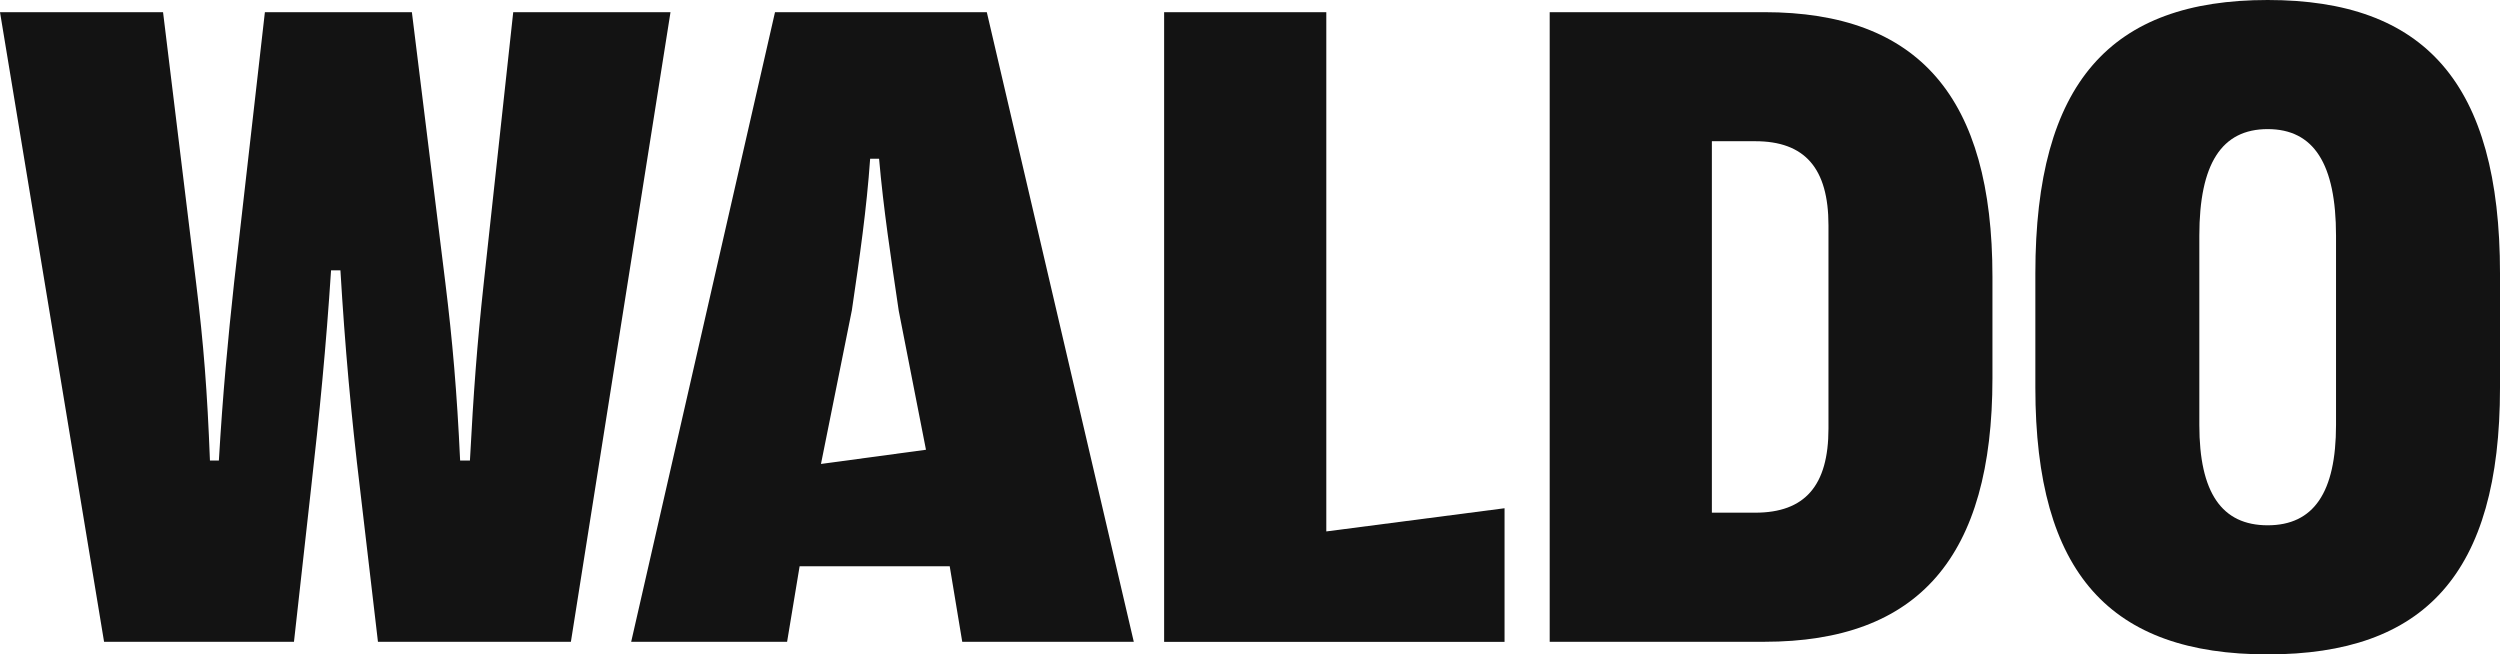
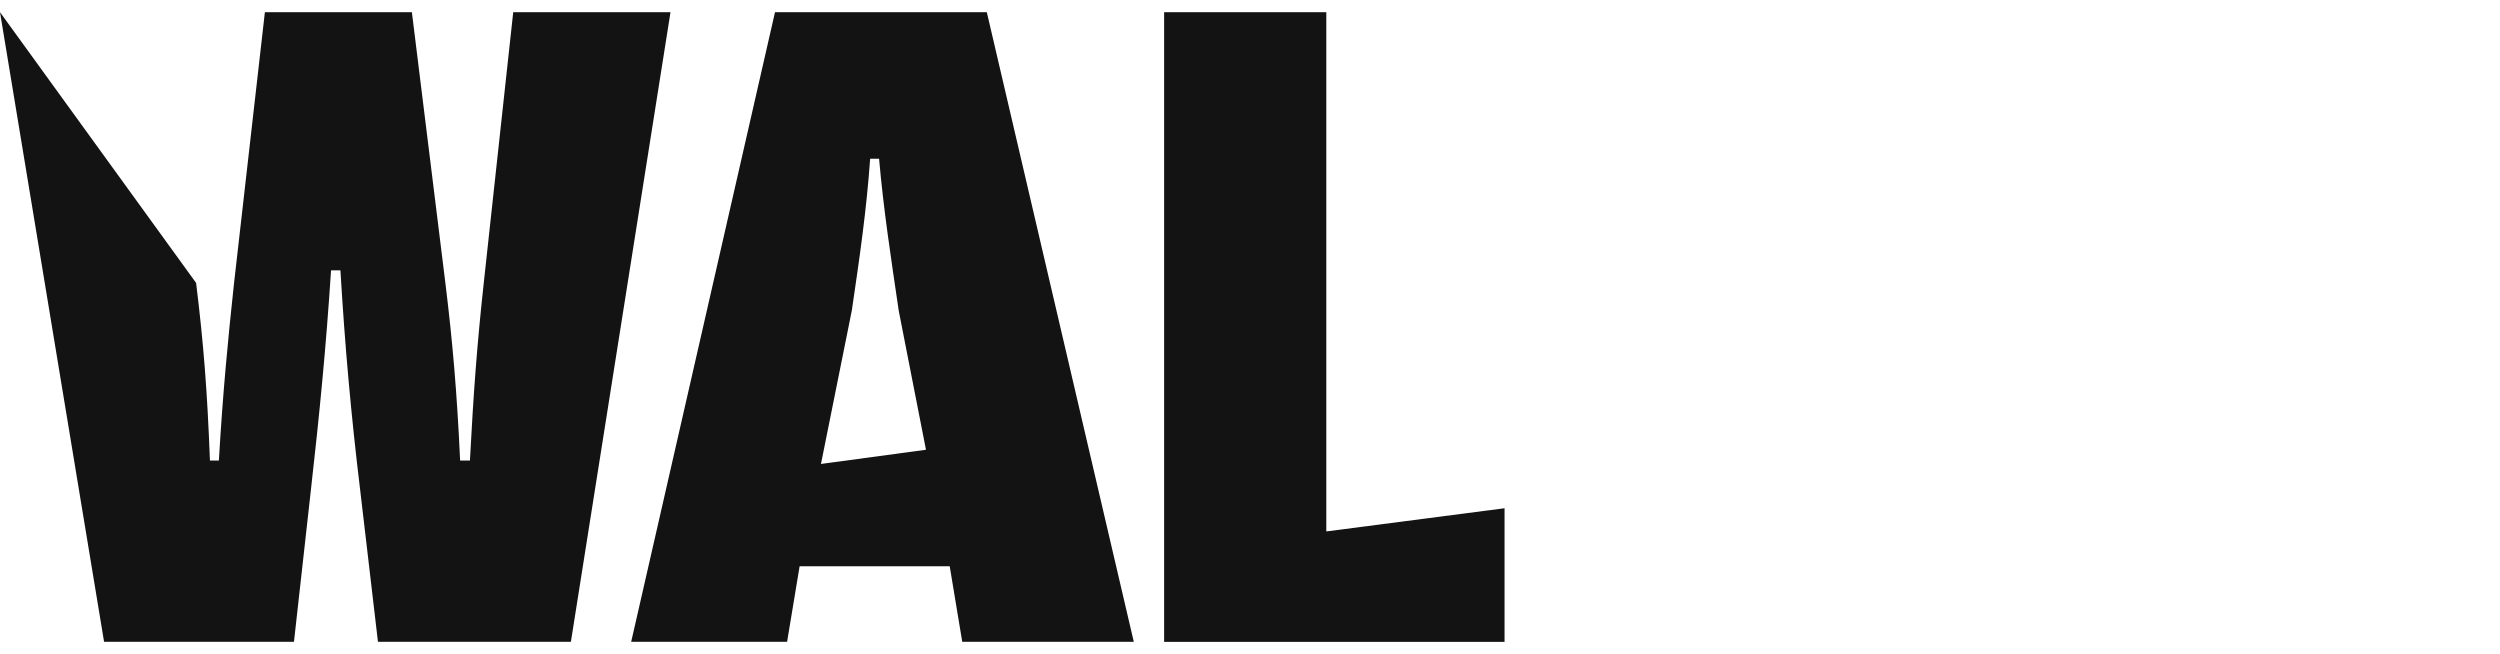
<svg xmlns="http://www.w3.org/2000/svg" width="703" height="184" viewBox="0 0 703 184" fill="none">
  <g clip-path="url(#clip0_941_14118)">
-     <path d="M0 3.422H45.85L55.146 79.56C57.274 96.887 58.285 110.036 59.035 129.506H61.547C62.68 110.283 64.058 95.869 65.82 79.56L74.487 3.422H115.82L125.238 79.56C127.244 95.869 128.5 110.298 129.388 129.506H132.144C133.155 110.283 134.151 96.871 136.034 79.56L144.319 3.422H188.546L160.537 180.47H106.279L101.256 137.599C98.745 116.865 96.984 97.257 95.728 76.014H93.094C91.716 97.257 89.832 116.603 87.443 137.599L82.665 180.47H29.265L0 3.422Z" fill="#131313" />
+     <path d="M0 3.422L55.146 79.56C57.274 96.887 58.285 110.036 59.035 129.506H61.547C62.68 110.283 64.058 95.869 65.82 79.56L74.487 3.422H115.82L125.238 79.56C127.244 95.869 128.5 110.298 129.388 129.506H132.144C133.155 110.283 134.151 96.871 136.034 79.56L144.319 3.422H188.546L160.537 180.47H106.279L101.256 137.599C98.745 116.865 96.984 97.257 95.728 76.014H93.094C91.716 97.257 89.832 116.603 87.443 137.599L82.665 180.47H29.265L0 3.422Z" fill="#131313" />
    <path d="M217.933 3.422H277.489L318.821 180.47H270.582L267.06 159.227H224.854L221.332 180.47H177.488L217.933 3.422ZM260.383 126.469L252.726 87.391C250.459 71.96 248.453 58.934 247.198 44.644H244.686C243.675 58.934 241.792 71.96 239.541 87.267L230.858 130.462L260.383 126.469Z" fill="#131313" />
    <path d="M327.352 3.422H372.957V149.438L423.079 142.918V180.485H327.352V3.422Z" fill="#131313" />
-     <path d="M435.773 3.422H496.08C539.541 3.422 560.276 27.332 560.276 77.787V106.367C560.276 156.576 539.541 180.47 496.08 180.47H435.773V3.422ZM493.568 144.166C507.52 144.166 514.166 136.582 514.166 120.519V63.358C514.166 47.295 507.504 39.711 493.568 39.711H481.379V144.166H493.568Z" fill="#131313" />
-     <path d="M572.342 109.019V76.893C572.342 23.139 593.582 0 637.671 0C681.638 0 703.001 23.139 703.001 76.893V109.019C703.001 161.509 681.638 184.015 637.671 184.015C593.582 184 572.342 161.493 572.342 109.019ZM656.89 119.517V66.272C656.89 46.031 650.612 36.304 637.671 36.304C624.731 36.304 618.452 46.046 618.452 66.272V119.517C618.452 138.493 624.731 147.712 637.671 147.712C650.612 147.712 656.89 138.478 656.89 119.517Z" fill="#131313" />
  </g>
  <defs>
    <clipPath id="clip0_941_14118">
      <rect width="703" height="184" fill="white" />
    </clipPath>
  </defs>
</svg>